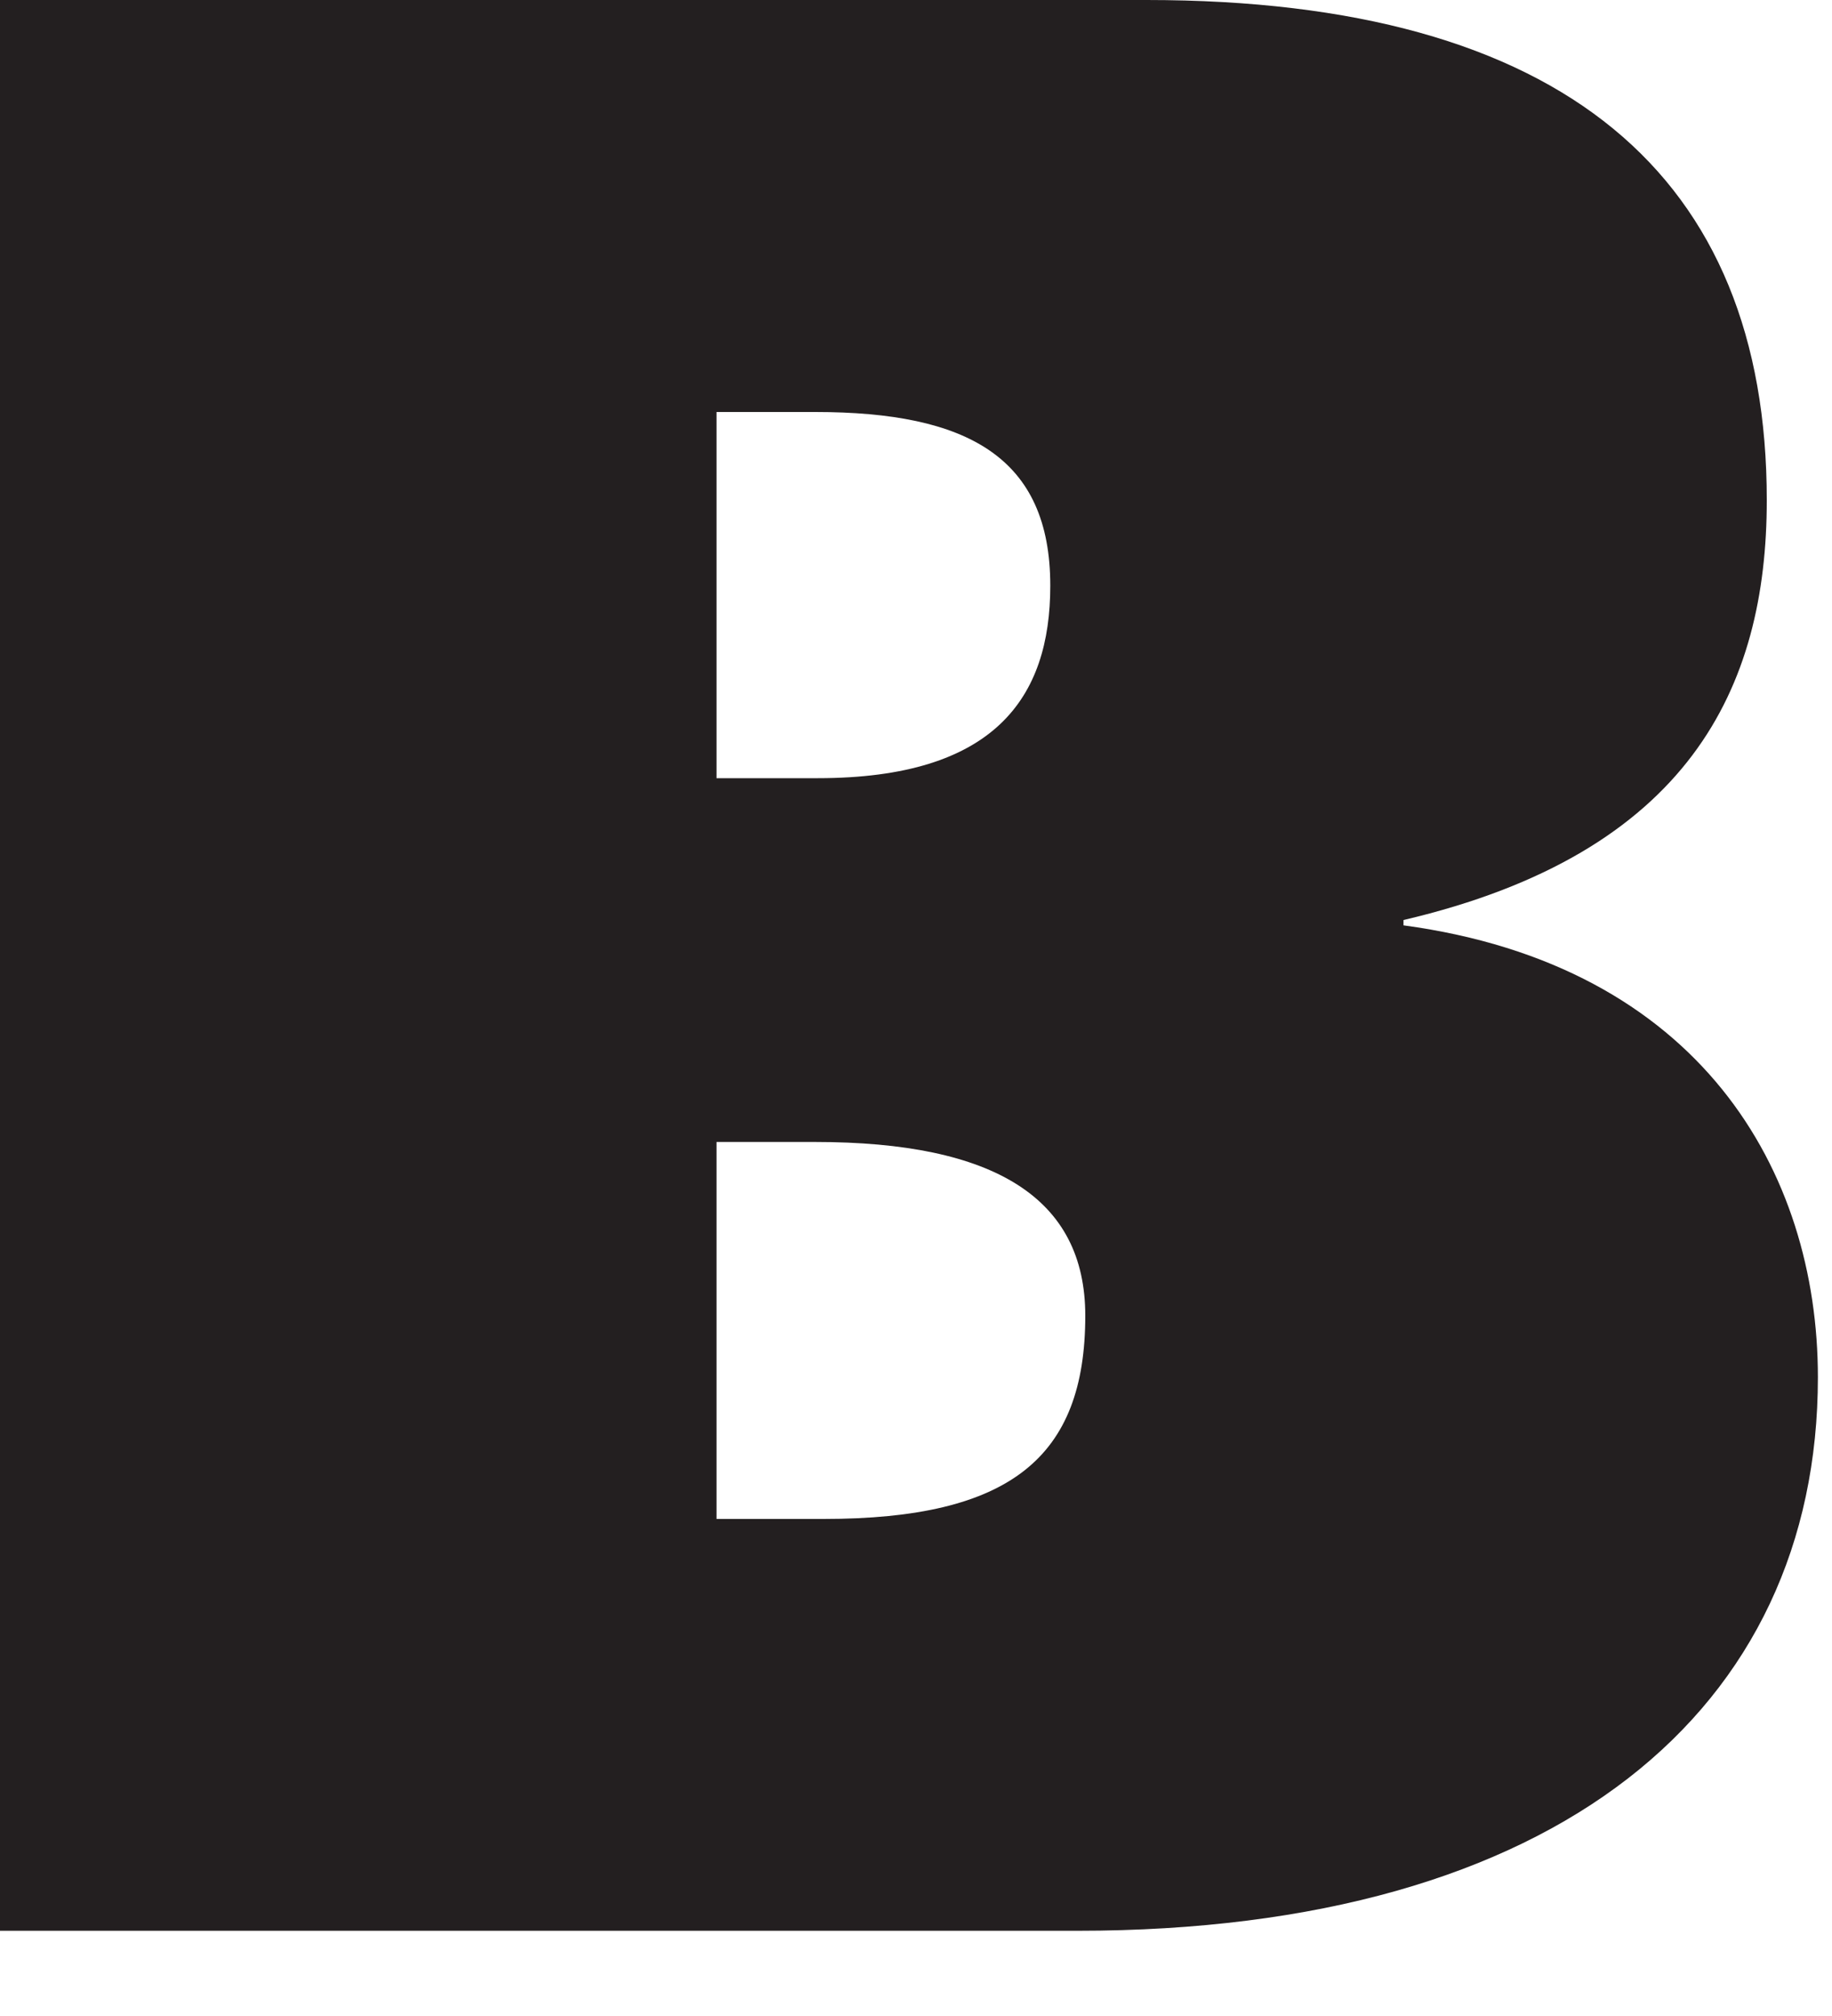
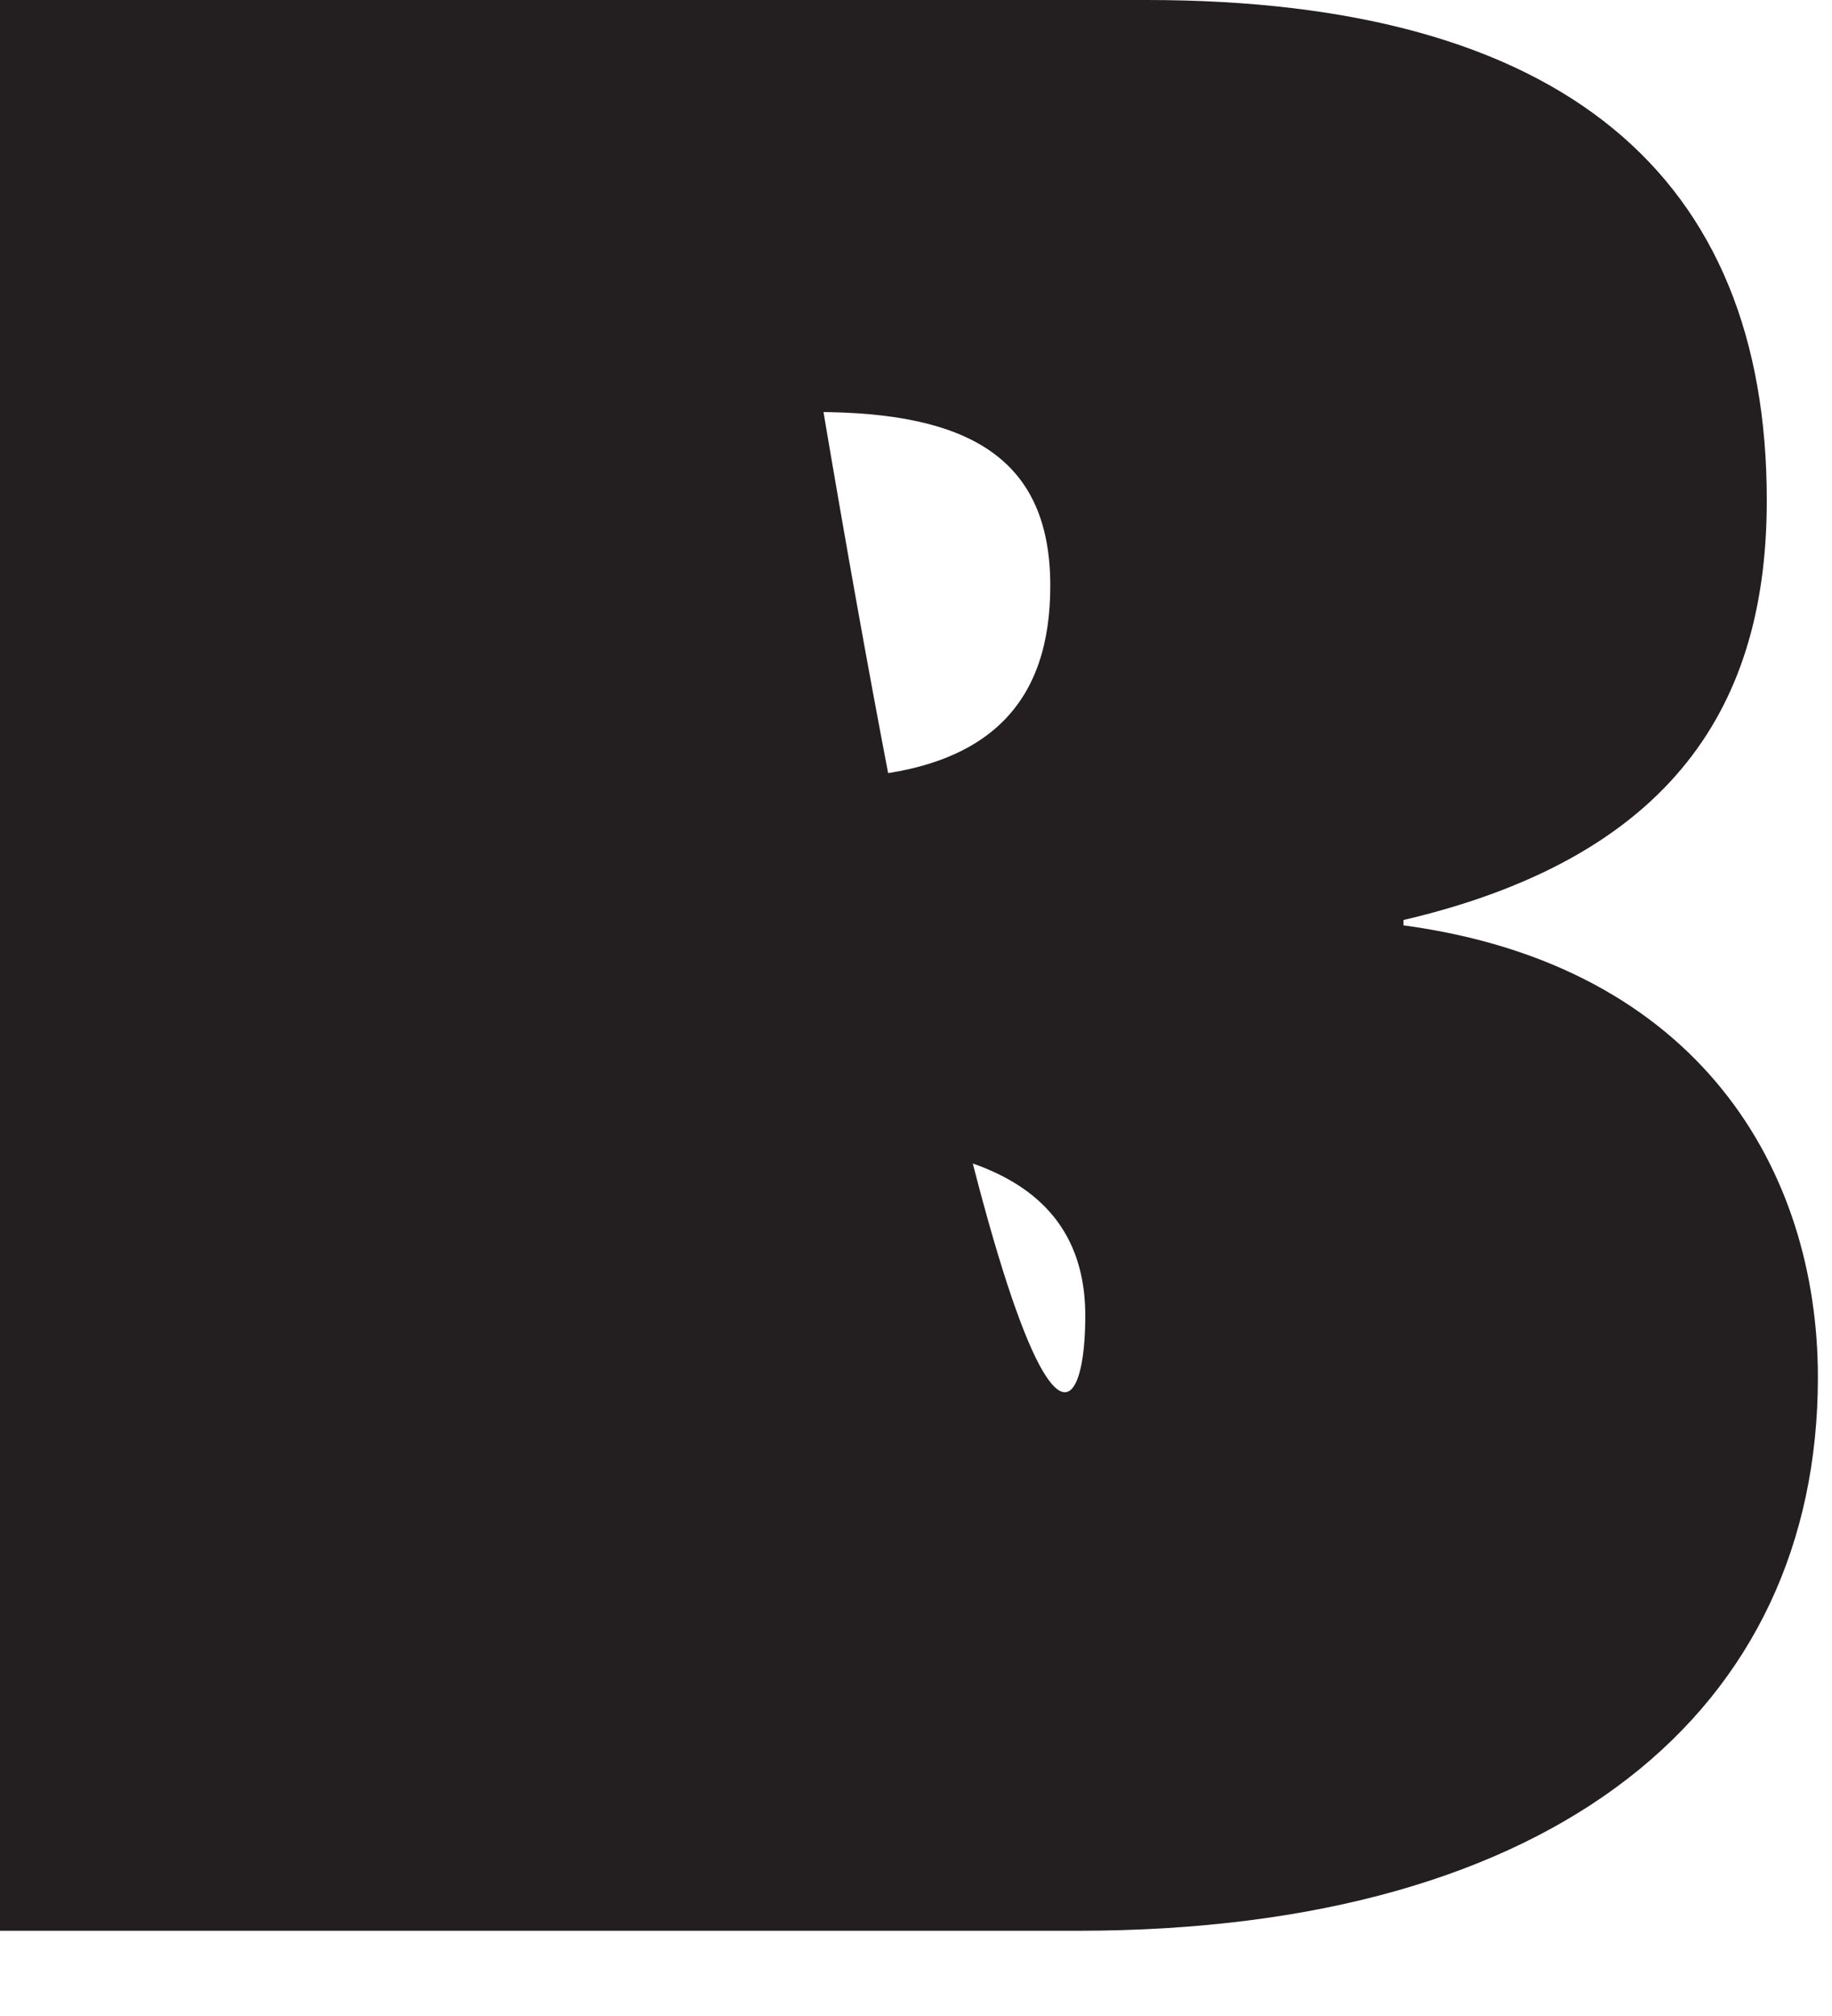
<svg xmlns="http://www.w3.org/2000/svg" fill="none" height="100%" overflow="visible" preserveAspectRatio="none" style="display: block;" viewBox="0 0 10 11" width="100%">
-   <path d="M0 0H6.259C8.537 0 9.644 0.963 9.644 2.729C9.644 3.751 9.222 4.654 7.661 5.02V5.049C9.281 5.268 9.923 6.392 9.923 7.515C9.923 9.324 8.507 10.535 5.881 10.535H0V0ZM3.911 2.248V4.246H4.464C5.428 4.246 5.733 3.808 5.733 3.196C5.733 2.495 5.281 2.248 4.45 2.248H3.911ZM3.911 8.288H4.495C5.515 8.288 5.924 7.952 5.924 7.179C5.924 6.537 5.428 6.231 4.45 6.231H3.911V8.288Z" fill="#231F20" id="Path 295" />
+   <path d="M0 0H6.259C8.537 0 9.644 0.963 9.644 2.729C9.644 3.751 9.222 4.654 7.661 5.02V5.049C9.281 5.268 9.923 6.392 9.923 7.515C9.923 9.324 8.507 10.535 5.881 10.535H0V0ZM3.911 2.248V4.246H4.464C5.428 4.246 5.733 3.808 5.733 3.196C5.733 2.495 5.281 2.248 4.45 2.248H3.911ZH4.495C5.515 8.288 5.924 7.952 5.924 7.179C5.924 6.537 5.428 6.231 4.45 6.231H3.911V8.288Z" fill="#231F20" id="Path 295" />
</svg>